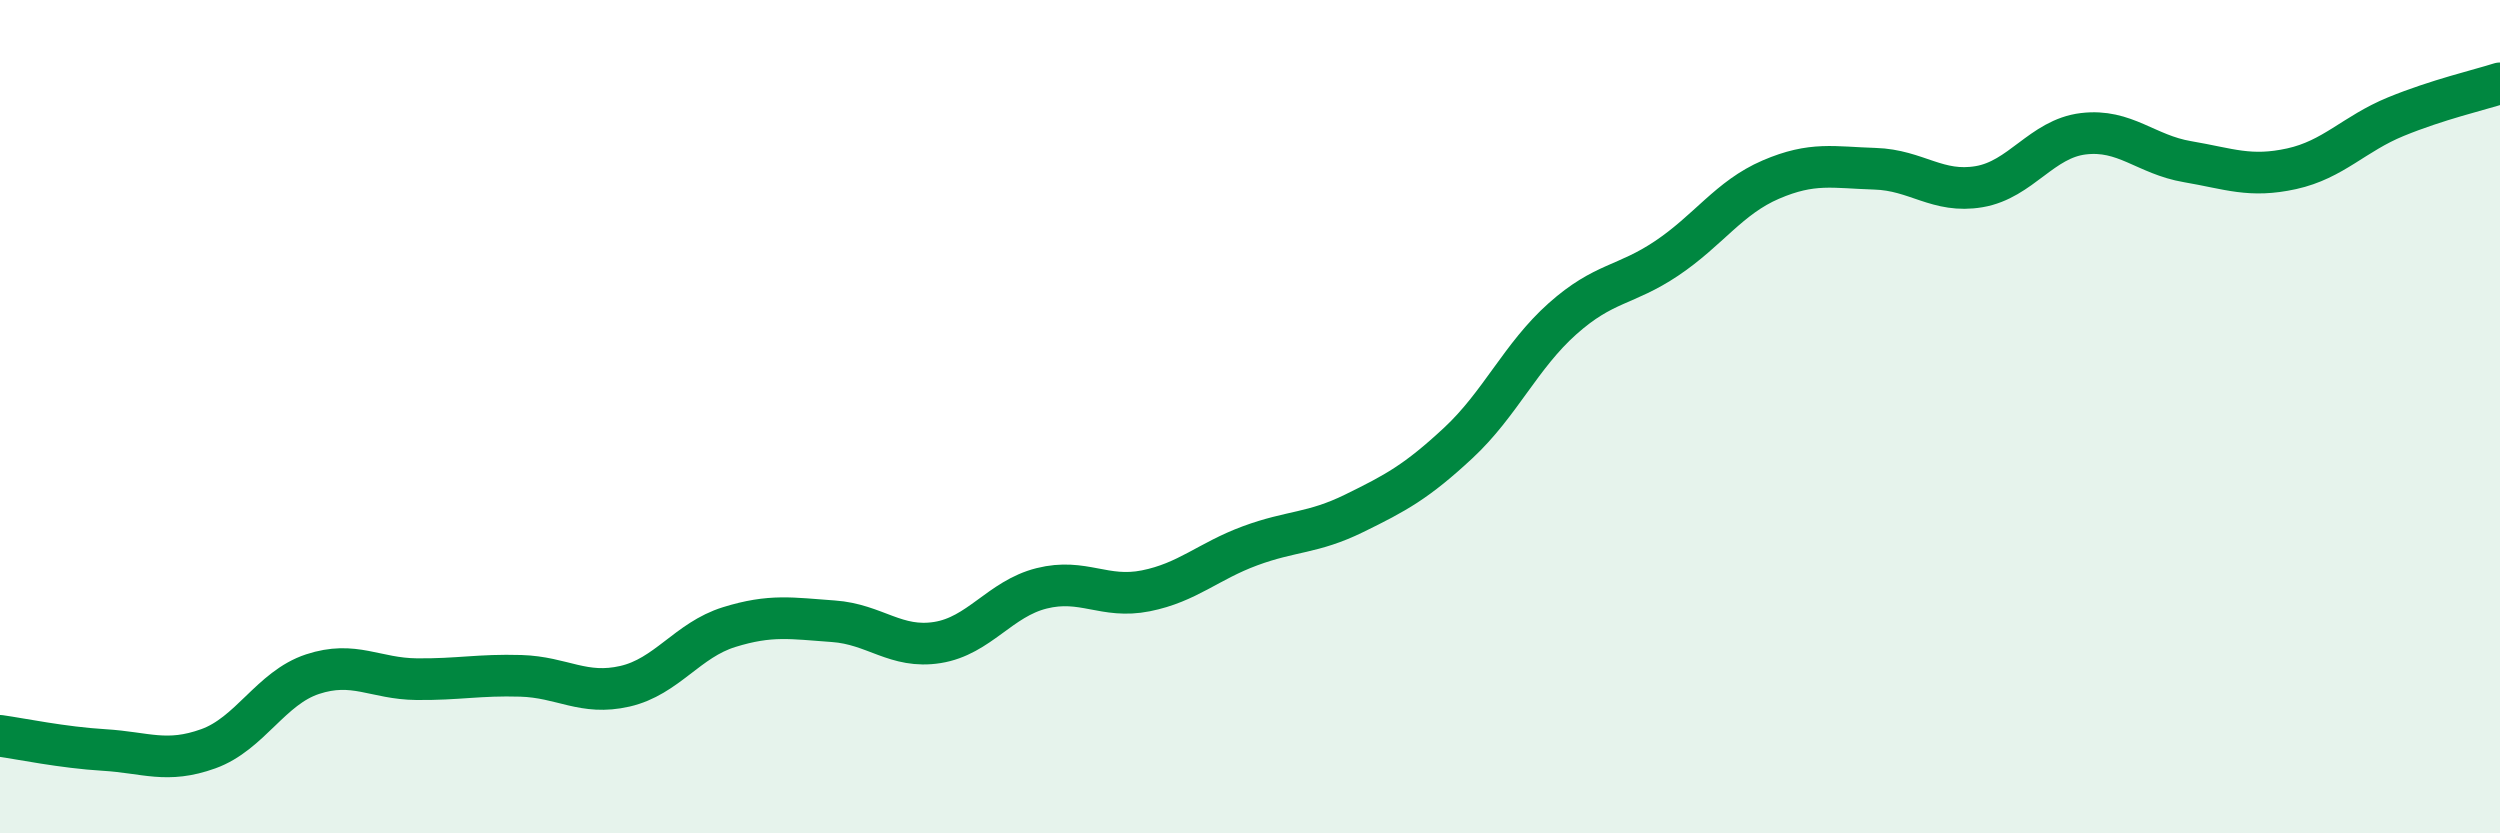
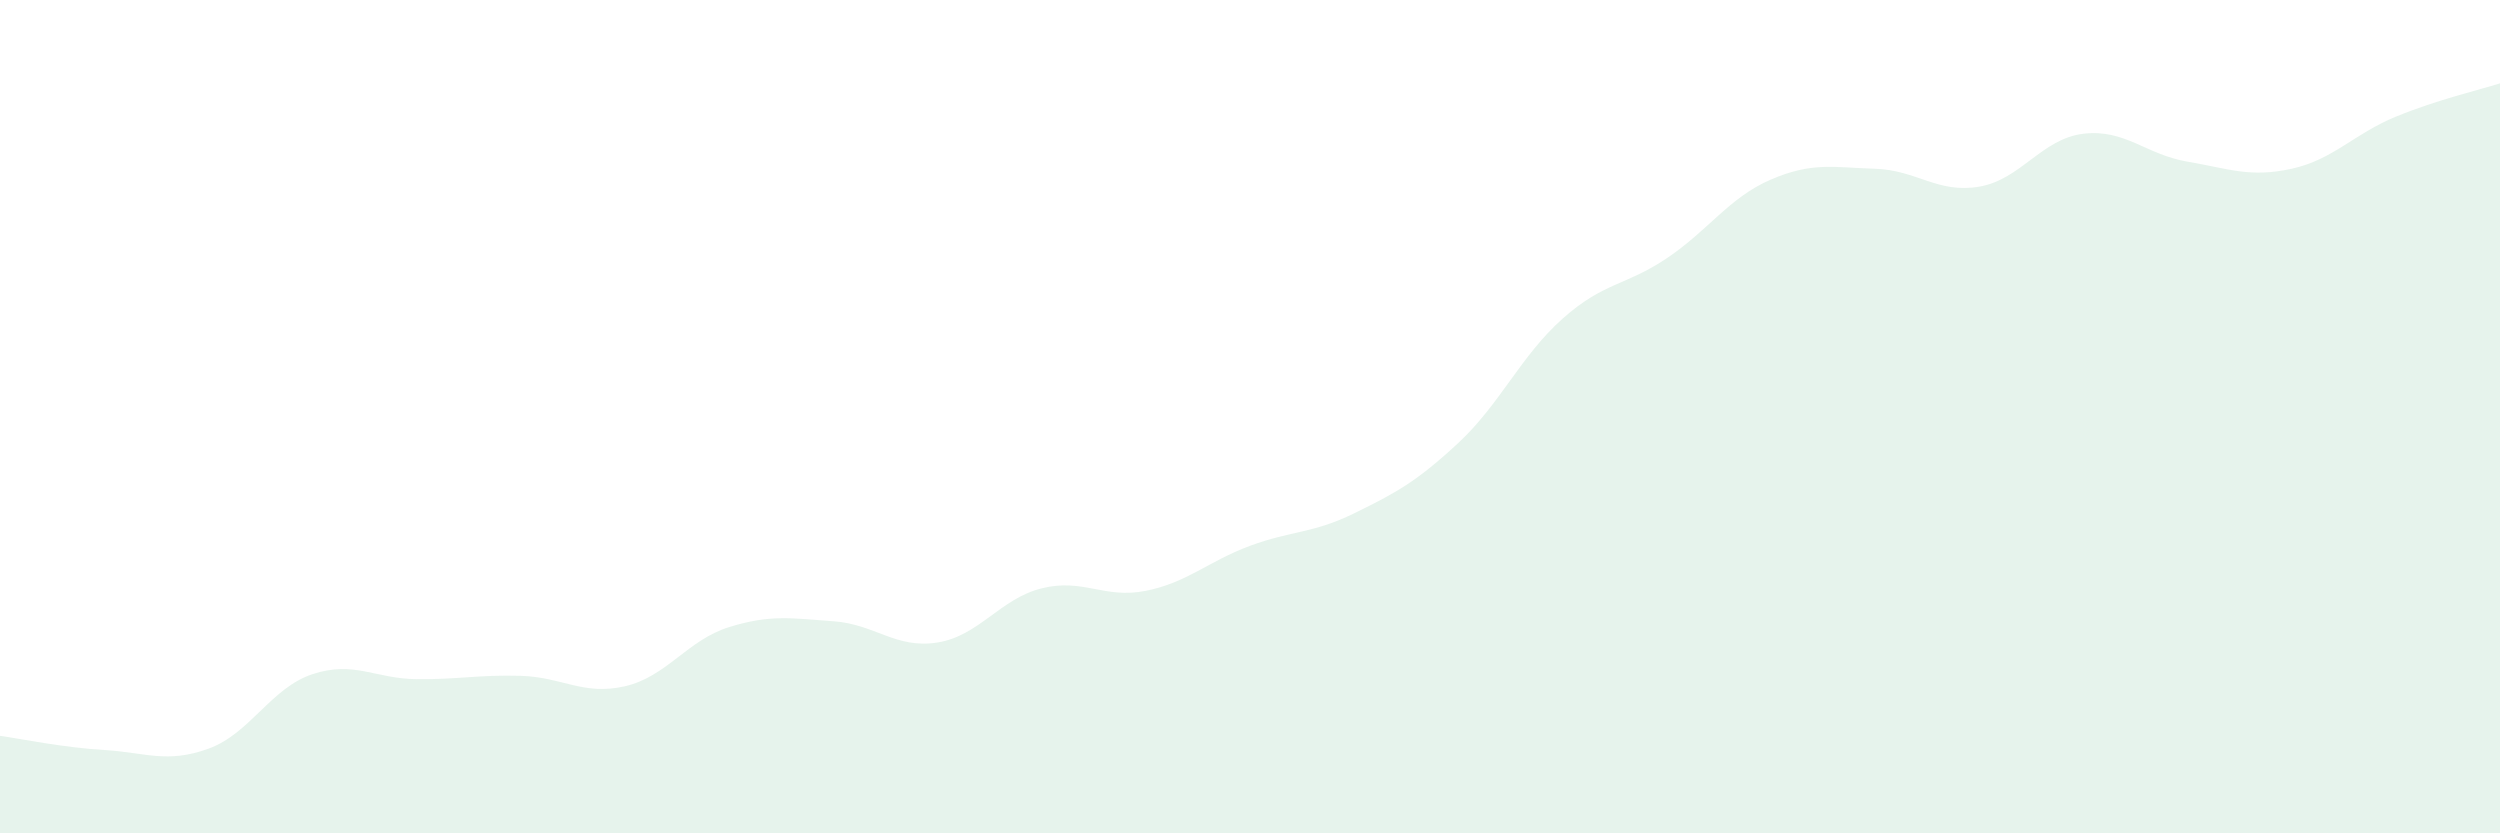
<svg xmlns="http://www.w3.org/2000/svg" width="60" height="20" viewBox="0 0 60 20">
  <path d="M 0,17.66 C 0.5,17.73 1.5,17.94 2.5,18 C 3.5,18.06 4,18.33 5,17.97 C 6,17.61 6.5,16.51 7.5,16.18 C 8.5,15.85 9,16.29 10,16.3 C 11,16.31 11.5,16.19 12.5,16.22 C 13.5,16.25 14,16.7 15,16.47 C 16,16.24 16.5,15.36 17.5,15.05 C 18.5,14.74 19,14.84 20,14.91 C 21,14.98 21.5,15.58 22.5,15.42 C 23.5,15.26 24,14.37 25,14.12 C 26,13.87 26.5,14.38 27.5,14.18 C 28.5,13.98 29,13.47 30,13.1 C 31,12.73 31.5,12.81 32.5,12.32 C 33.5,11.83 34,11.56 35,10.63 C 36,9.7 36.5,8.54 37.5,7.65 C 38.5,6.76 39,6.87 40,6.2 C 41,5.53 41.5,4.74 42.5,4.31 C 43.5,3.88 44,4.02 45,4.05 C 46,4.08 46.5,4.65 47.5,4.48 C 48.5,4.31 49,3.33 50,3.21 C 51,3.09 51.5,3.71 52.5,3.88 C 53.5,4.05 54,4.27 55,4.05 C 56,3.83 56.5,3.21 57.5,2.8 C 58.5,2.39 59.5,2.16 60,2L60 20L0 20Z" fill="#008740" opacity="0.1" stroke-linecap="round" stroke-linejoin="round" />
-   <path d="M 0,17.66 C 0.5,17.73 1.5,17.94 2.5,18 C 3.5,18.06 4,18.33 5,17.97 C 6,17.61 6.5,16.51 7.5,16.18 C 8.5,15.85 9,16.29 10,16.3 C 11,16.31 11.5,16.19 12.5,16.22 C 13.5,16.25 14,16.7 15,16.47 C 16,16.24 16.5,15.36 17.5,15.05 C 18.5,14.74 19,14.84 20,14.91 C 21,14.98 21.5,15.58 22.5,15.42 C 23.5,15.26 24,14.37 25,14.12 C 26,13.87 26.5,14.38 27.5,14.18 C 28.5,13.98 29,13.47 30,13.1 C 31,12.73 31.5,12.81 32.5,12.32 C 33.5,11.83 34,11.56 35,10.63 C 36,9.7 36.5,8.54 37.5,7.65 C 38.5,6.76 39,6.87 40,6.2 C 41,5.53 41.5,4.74 42.5,4.31 C 43.5,3.88 44,4.02 45,4.05 C 46,4.08 46.5,4.65 47.5,4.48 C 48.5,4.31 49,3.33 50,3.21 C 51,3.09 51.5,3.71 52.5,3.88 C 53.5,4.05 54,4.27 55,4.05 C 56,3.83 56.5,3.21 57.5,2.8 C 58.5,2.39 59.5,2.16 60,2" stroke="#008740" stroke-width="1" fill="none" stroke-linecap="round" stroke-linejoin="round" />
</svg>